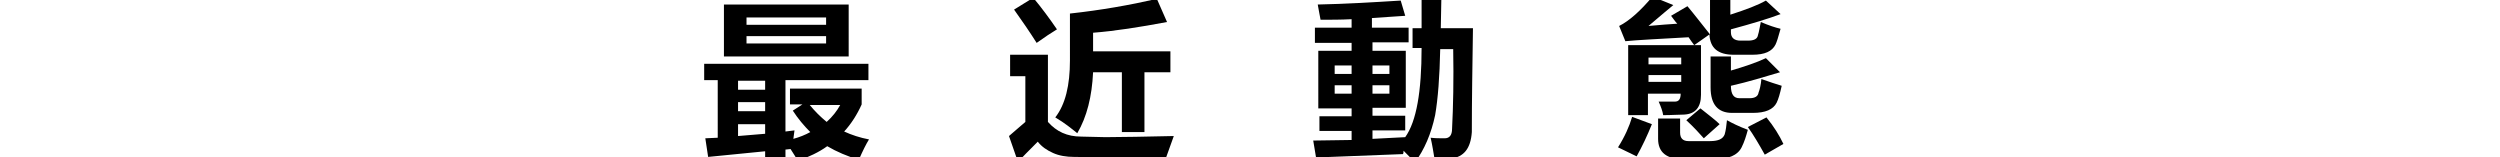
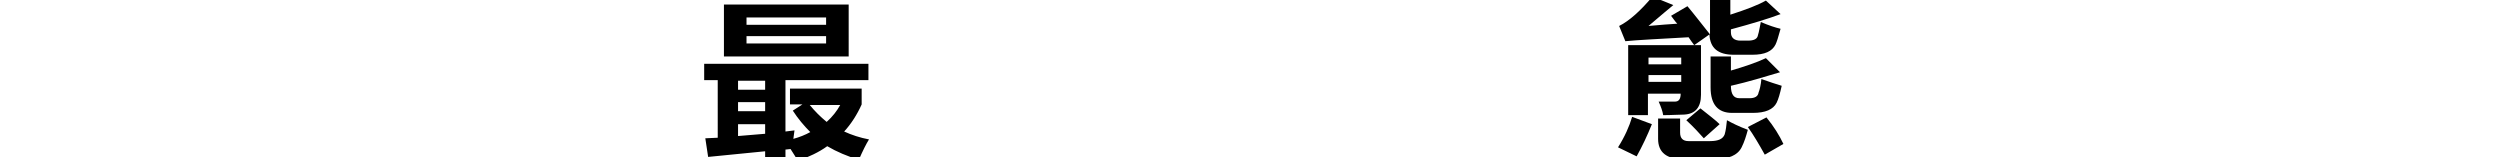
<svg xmlns="http://www.w3.org/2000/svg" version="1.1" id="图层_1" width="442.594" height="27.88" x="0px" y="0px" viewBox="0 0 442.6 27.9" style="enable-background:new 0 0 442.6 27.9;" xml:space="preserve">
  <g>
    <path d="M152.5,15.8v2.7c-0.8,1.8-1.9,3.5-3.1,4.8c1.3,0.6,2.8,1.1,4.4,1.4c-0.5,0.8-1.1,2-1.8,3.6c-2-0.6-3.9-1.4-5.6-2.4   c-1.5,1.1-3.3,1.9-5.2,2.6c-0.3-0.5-0.7-1.2-1.3-2.1c-0.3,0-0.6,0.1-0.9,0.1v2.4h-3.6v-2.1l-10.1,1l-0.5-3.3l2.2-0.1V14.2h-2.4   v-2.9h29.1v2.9H139v9.1l1.6-0.2c-0.1,0.5-0.1,1-0.2,1.5c1.1-0.3,2.1-0.7,3-1.2c-1.1-1.1-2.2-2.4-3.1-3.8l1.7-1.1h-2.2v-2.8H152.5z    M128.1,0.8h22.1V10h-22.1V0.8z M130.6,15.9h4.8v-1.6h-4.8V15.9z M130.6,19.7h4.8v-1.6h-4.8V19.7z M135.4,23.7V22h-4.8v2.1   L135.4,23.7z M146.2,3.1h-14.1v1.3h14.1V3.1z M146.2,7.7V6.4h-14.1v1.3H146.2z M146.3,21.6c1-0.9,1.8-1.9,2.4-3h-5.4   C144.2,19.7,145.2,20.7,146.3,21.6z" />
-     <path d="M207.8,24.1l-1.4,3.9l-16.3-0.2c-1.3,0-2.6-0.2-3.7-0.7s-2-1.1-2.7-2c-1.6,1.6-2.8,2.8-3.5,3.6l-1.6-4.6l2.9-2.5v-8.1h-2.7   V9.7h6.7v11.9c1.5,1.7,3.4,2.6,5.9,2.6l4.3,0.1C198.7,24.3,202.8,24.2,207.8,24.1z M182.9-0.4c1.5,1.8,2.9,3.7,4.2,5.6   c-1,0.6-2.2,1.4-3.6,2.4c-1.2-1.9-2.5-3.8-4-5.9L182.9-0.4z M207.2,12.8h-4.6v10.6h-4V12.8h-5.1c-0.2,4.3-1.1,7.9-2.8,10.8   c-1-0.8-2.2-1.8-3.9-2.8c1.8-2.3,2.6-5.7,2.6-10.1V2.4c5.5-0.6,10.6-1.5,15.4-2.6l1.8,4.1c-4.8,0.9-9.2,1.6-13.1,1.9v3.3h13.7V12.8   z" />
-     <path d="M260.6,23.4c-0.2,2.9-1.4,4.4-3.7,4.7c-1,0.1-2,0.1-2.9,0.1c-0.2-1.2-0.4-2.5-0.7-3.8c0.8,0.1,1.6,0.1,2.5,0.1   c0.8,0,1.3-0.5,1.3-1.7c0.2-3.9,0.3-8.7,0.2-14.1H255c-0.1,4.9-0.4,8.8-0.9,11.7c-0.7,3.3-1.9,6.1-3.6,8.4c-0.5-0.6-1.2-1.3-2-2.1   c0,0.2,0,0.4-0.1,0.6c-4.8,0.2-9.9,0.4-15.4,0.6l-0.5-3c2.3,0,4.6-0.1,6.8-0.1v-1.6h-5.7v-2.6h5.7v-1.4h-5.9V9h5.9V7.6h-6.5V4.9   h6.5V3.4c-1.9,0.1-3.7,0.1-5.5,0.1c-0.1-0.6-0.3-1.5-0.5-2.7c5-0.1,9.9-0.4,14.7-0.7l0.8,2.7c-2,0.1-4,0.3-5.9,0.4v1.7h6.5v2.6H243   V9h5.9v10.1H243v1.4h5.8v2.6H243v1.5c2-0.1,3.9-0.2,5.8-0.3c2-2.8,2.9-8.1,2.9-15.8h-1.6V5h1.6c0-1.8,0-3.5,0-5.2h3.5   c0,1.8-0.1,3.5-0.1,5.2h5.7C260.7,11.8,260.6,17.9,260.6,23.4z M236.3,13.1h3v-1.5h-3V13.1z M236.3,16.6h3v-1.5h-3V16.6z M246,11.6   h-3v1.5h3V11.6z M246,16.6v-1.5h-3v1.5H246z" />
    <path d="M289,20.7l3.5,1.3c-0.8,2-1.7,3.9-2.7,5.7l-3.3-1.6C287.7,24.2,288.5,22.4,289,20.7z M315.3,2.5c-2.1,0.8-5.1,1.7-8.8,2.7   v0.5c0,1,0.6,1.5,1.7,1.5h1.3c1.1,0,1.7-0.3,1.8-1c0.2-0.6,0.3-1.4,0.5-2.3c1.4,0.6,2.6,1,3.5,1.2c-0.4,1.5-0.7,2.4-0.9,2.8   c-0.6,1.2-1.9,1.8-4.1,1.8h-3.3c-2.8,0-4.2-1.2-4.3-3.6L300,8c-0.3-0.4-0.6-0.8-1-1.4c-5.4,0.3-9.2,0.5-11.2,0.7l-1.1-2.7   c1.8-0.9,3.8-2.7,5.9-5.2l3.7,1.5c-0.7,0.6-2.2,1.8-4.4,3.7c2-0.2,3.7-0.3,5.1-0.4c-0.4-0.4-0.7-0.9-1.1-1.4l2.9-1.7   c1.1,1.3,2.4,3,4,5v-6.2h3.6v2.7c2.8-0.9,4.9-1.7,6.3-2.5L315.3,2.5z M291.9,20.4h-3.6V8h12.9v8.8c0,2.2-1,3.4-3,3.5   c-0.9,0-2.2,0.1-3.7,0.1c-0.1-0.7-0.4-1.5-0.8-2.4c1.2,0,2.2,0,2.9,0c0.7,0,1-0.5,1-1.4h-5.8V20.4z M297.7,10.2h-5.8v1.2h5.8V10.2z    M291.9,14.5h5.8v-1.2h-5.8V14.5z M305.8,21.3c0.9,0.5,2.1,1.1,3.7,1.7c-0.3,1.1-0.6,2.1-1.1,3.1c-0.7,1.4-2.3,2.1-4.8,2.1h-5.5   c-3,0-4.5-1.2-4.5-3.6V21h3.9v2.5c0,1,0.5,1.5,1.5,1.5h3.8c1.5,0,2.3-0.4,2.6-1.2C305.6,23.1,305.7,22.3,305.8,21.3z M301.1,19.2   c1.5,1.2,2.7,2.1,3.4,2.8l-2.8,2.5c-0.8-0.9-1.8-2-3.1-3.2L301.1,19.2z M311.9,14c1.4,0.5,2.6,0.9,3.6,1.2c-0.3,1.4-0.6,2.4-0.9,3   c-0.6,1.2-2,1.8-4.2,1.8h-3.7c-2.5,0-3.8-1.5-3.8-4.5V10h3.6v2.5c2.4-0.7,4.5-1.4,6.2-2.2l2.5,2.5c-2.7,0.8-5.6,1.7-8.7,2.4   c0,1.5,0.5,2.2,1.5,2.2h1.8c0.9,0,1.5-0.3,1.6-1C311.6,15.9,311.8,15.1,311.9,14z M312.8,20.8c1.3,1.6,2.3,3.2,3,4.7l-3.3,1.9   c-1-1.8-2-3.5-3-4.9L312.8,20.8z" />
  </g>
</svg>